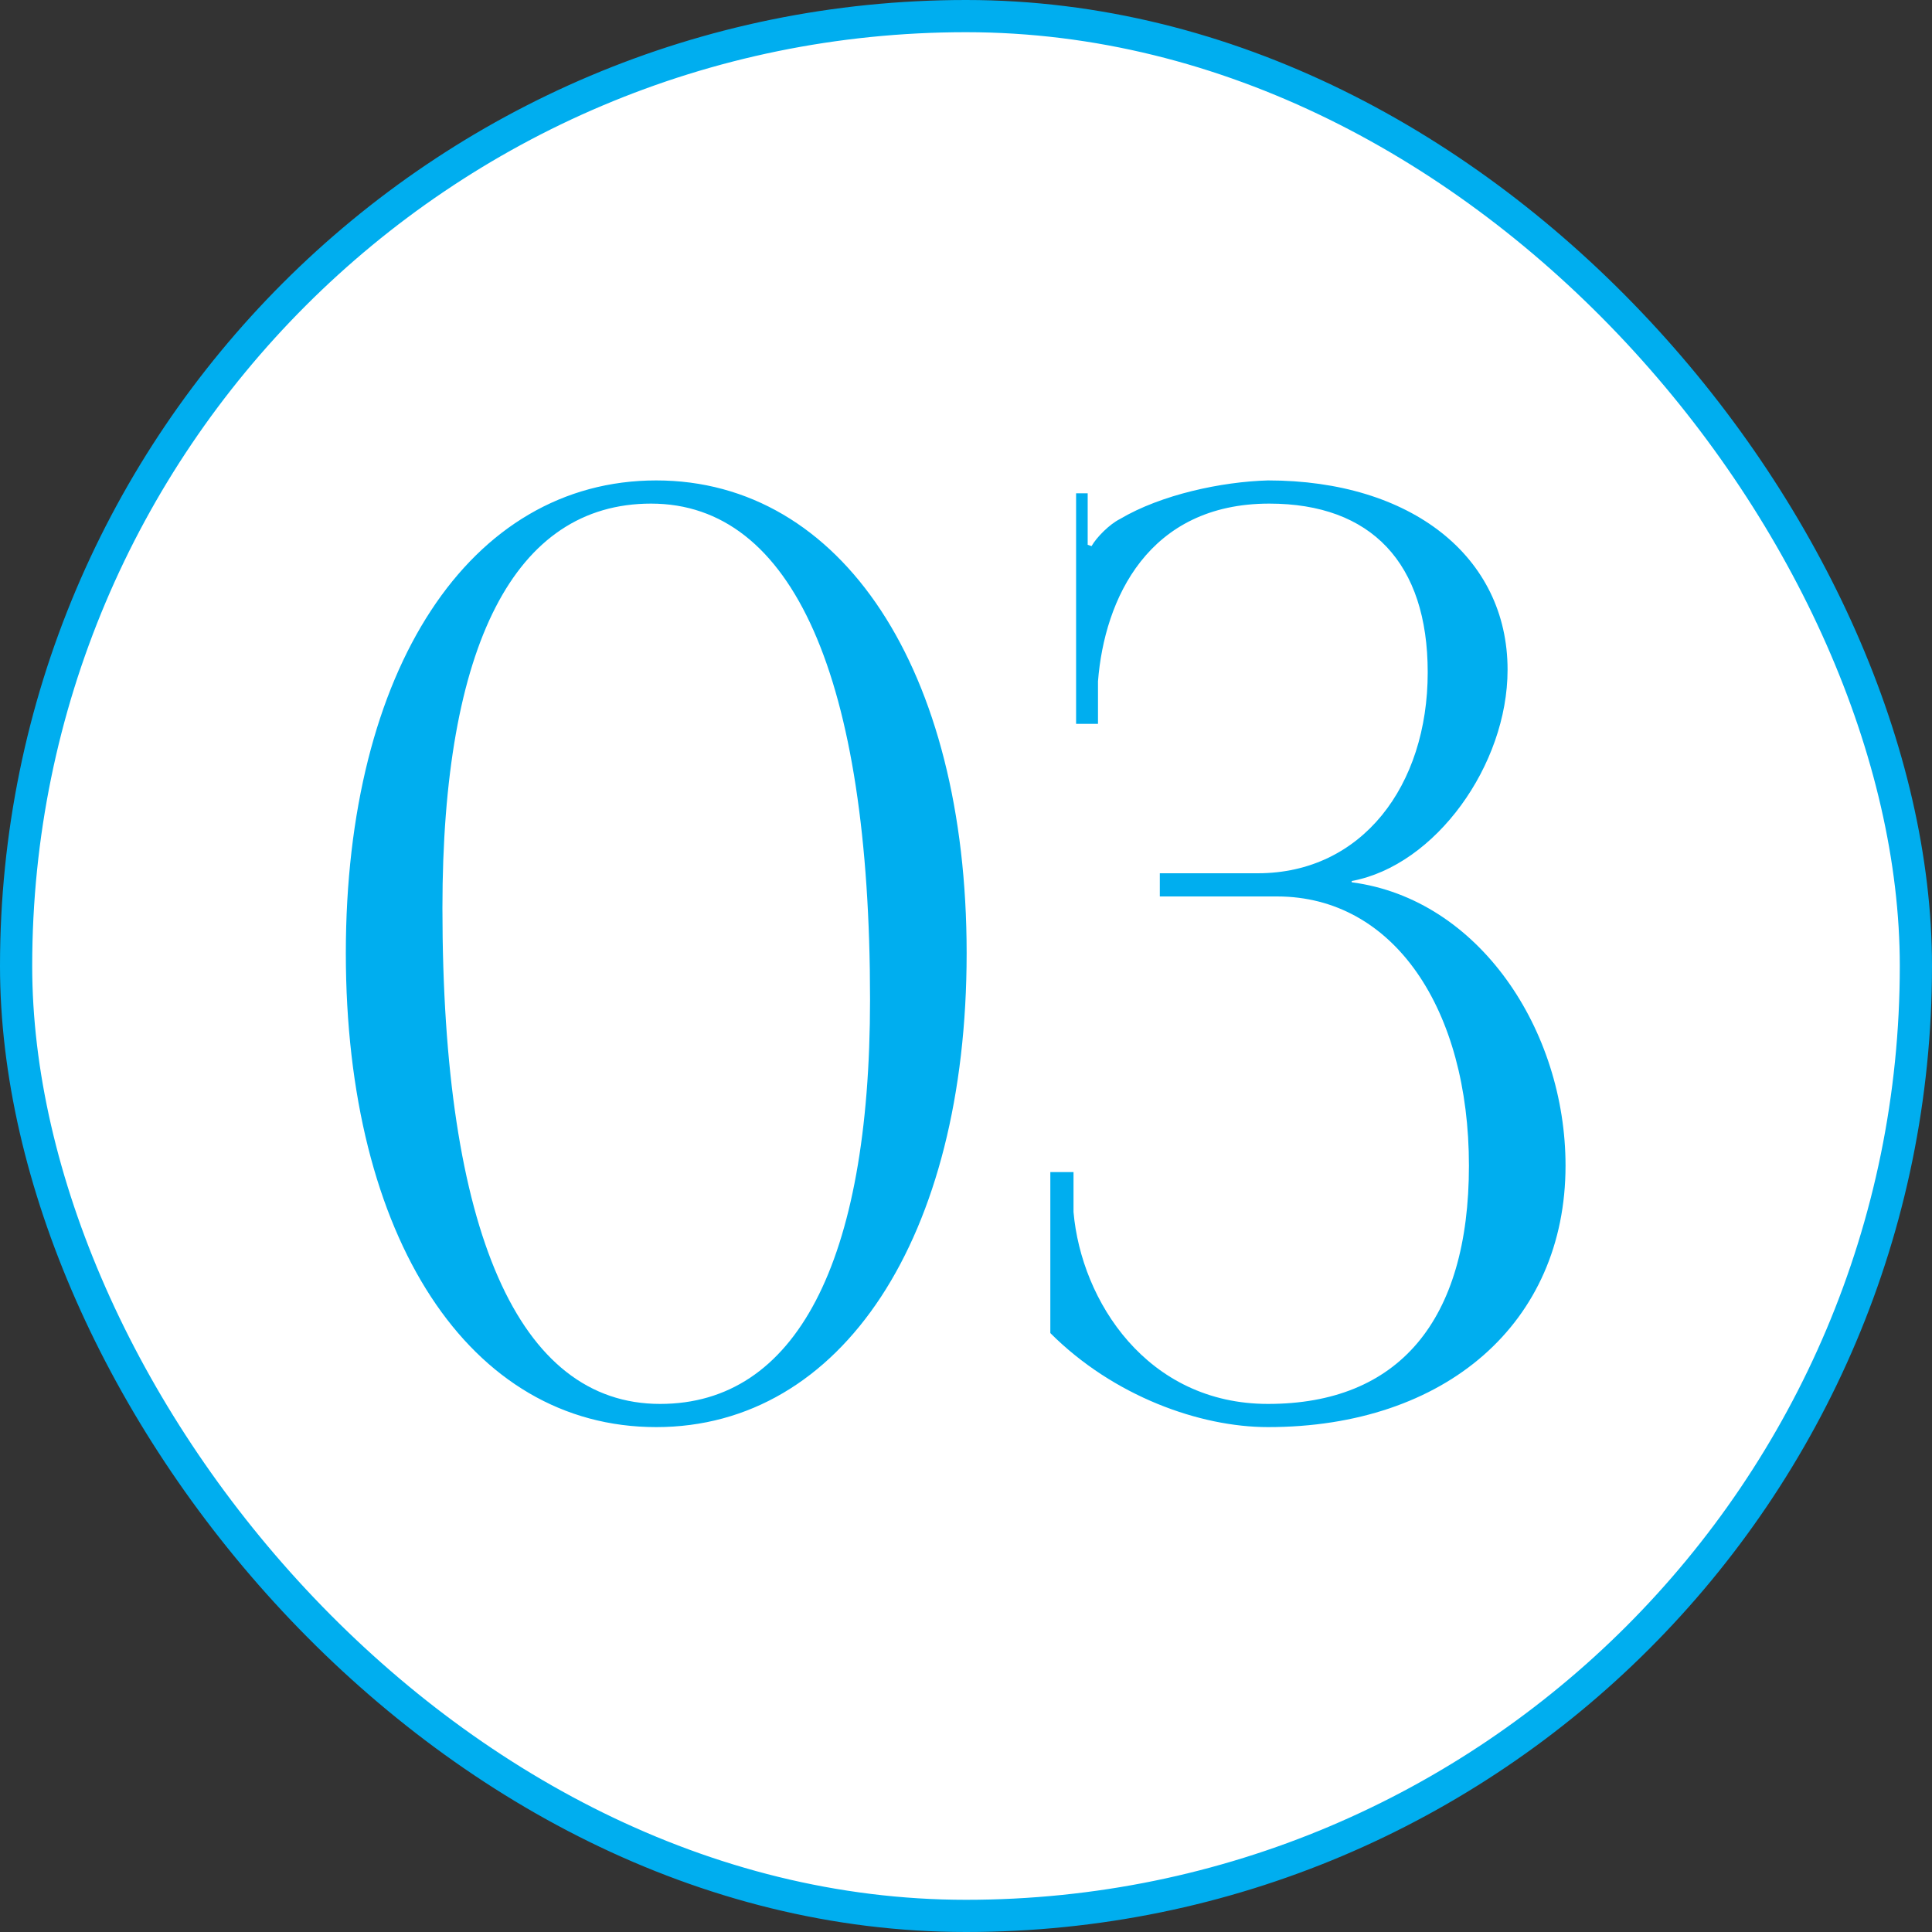
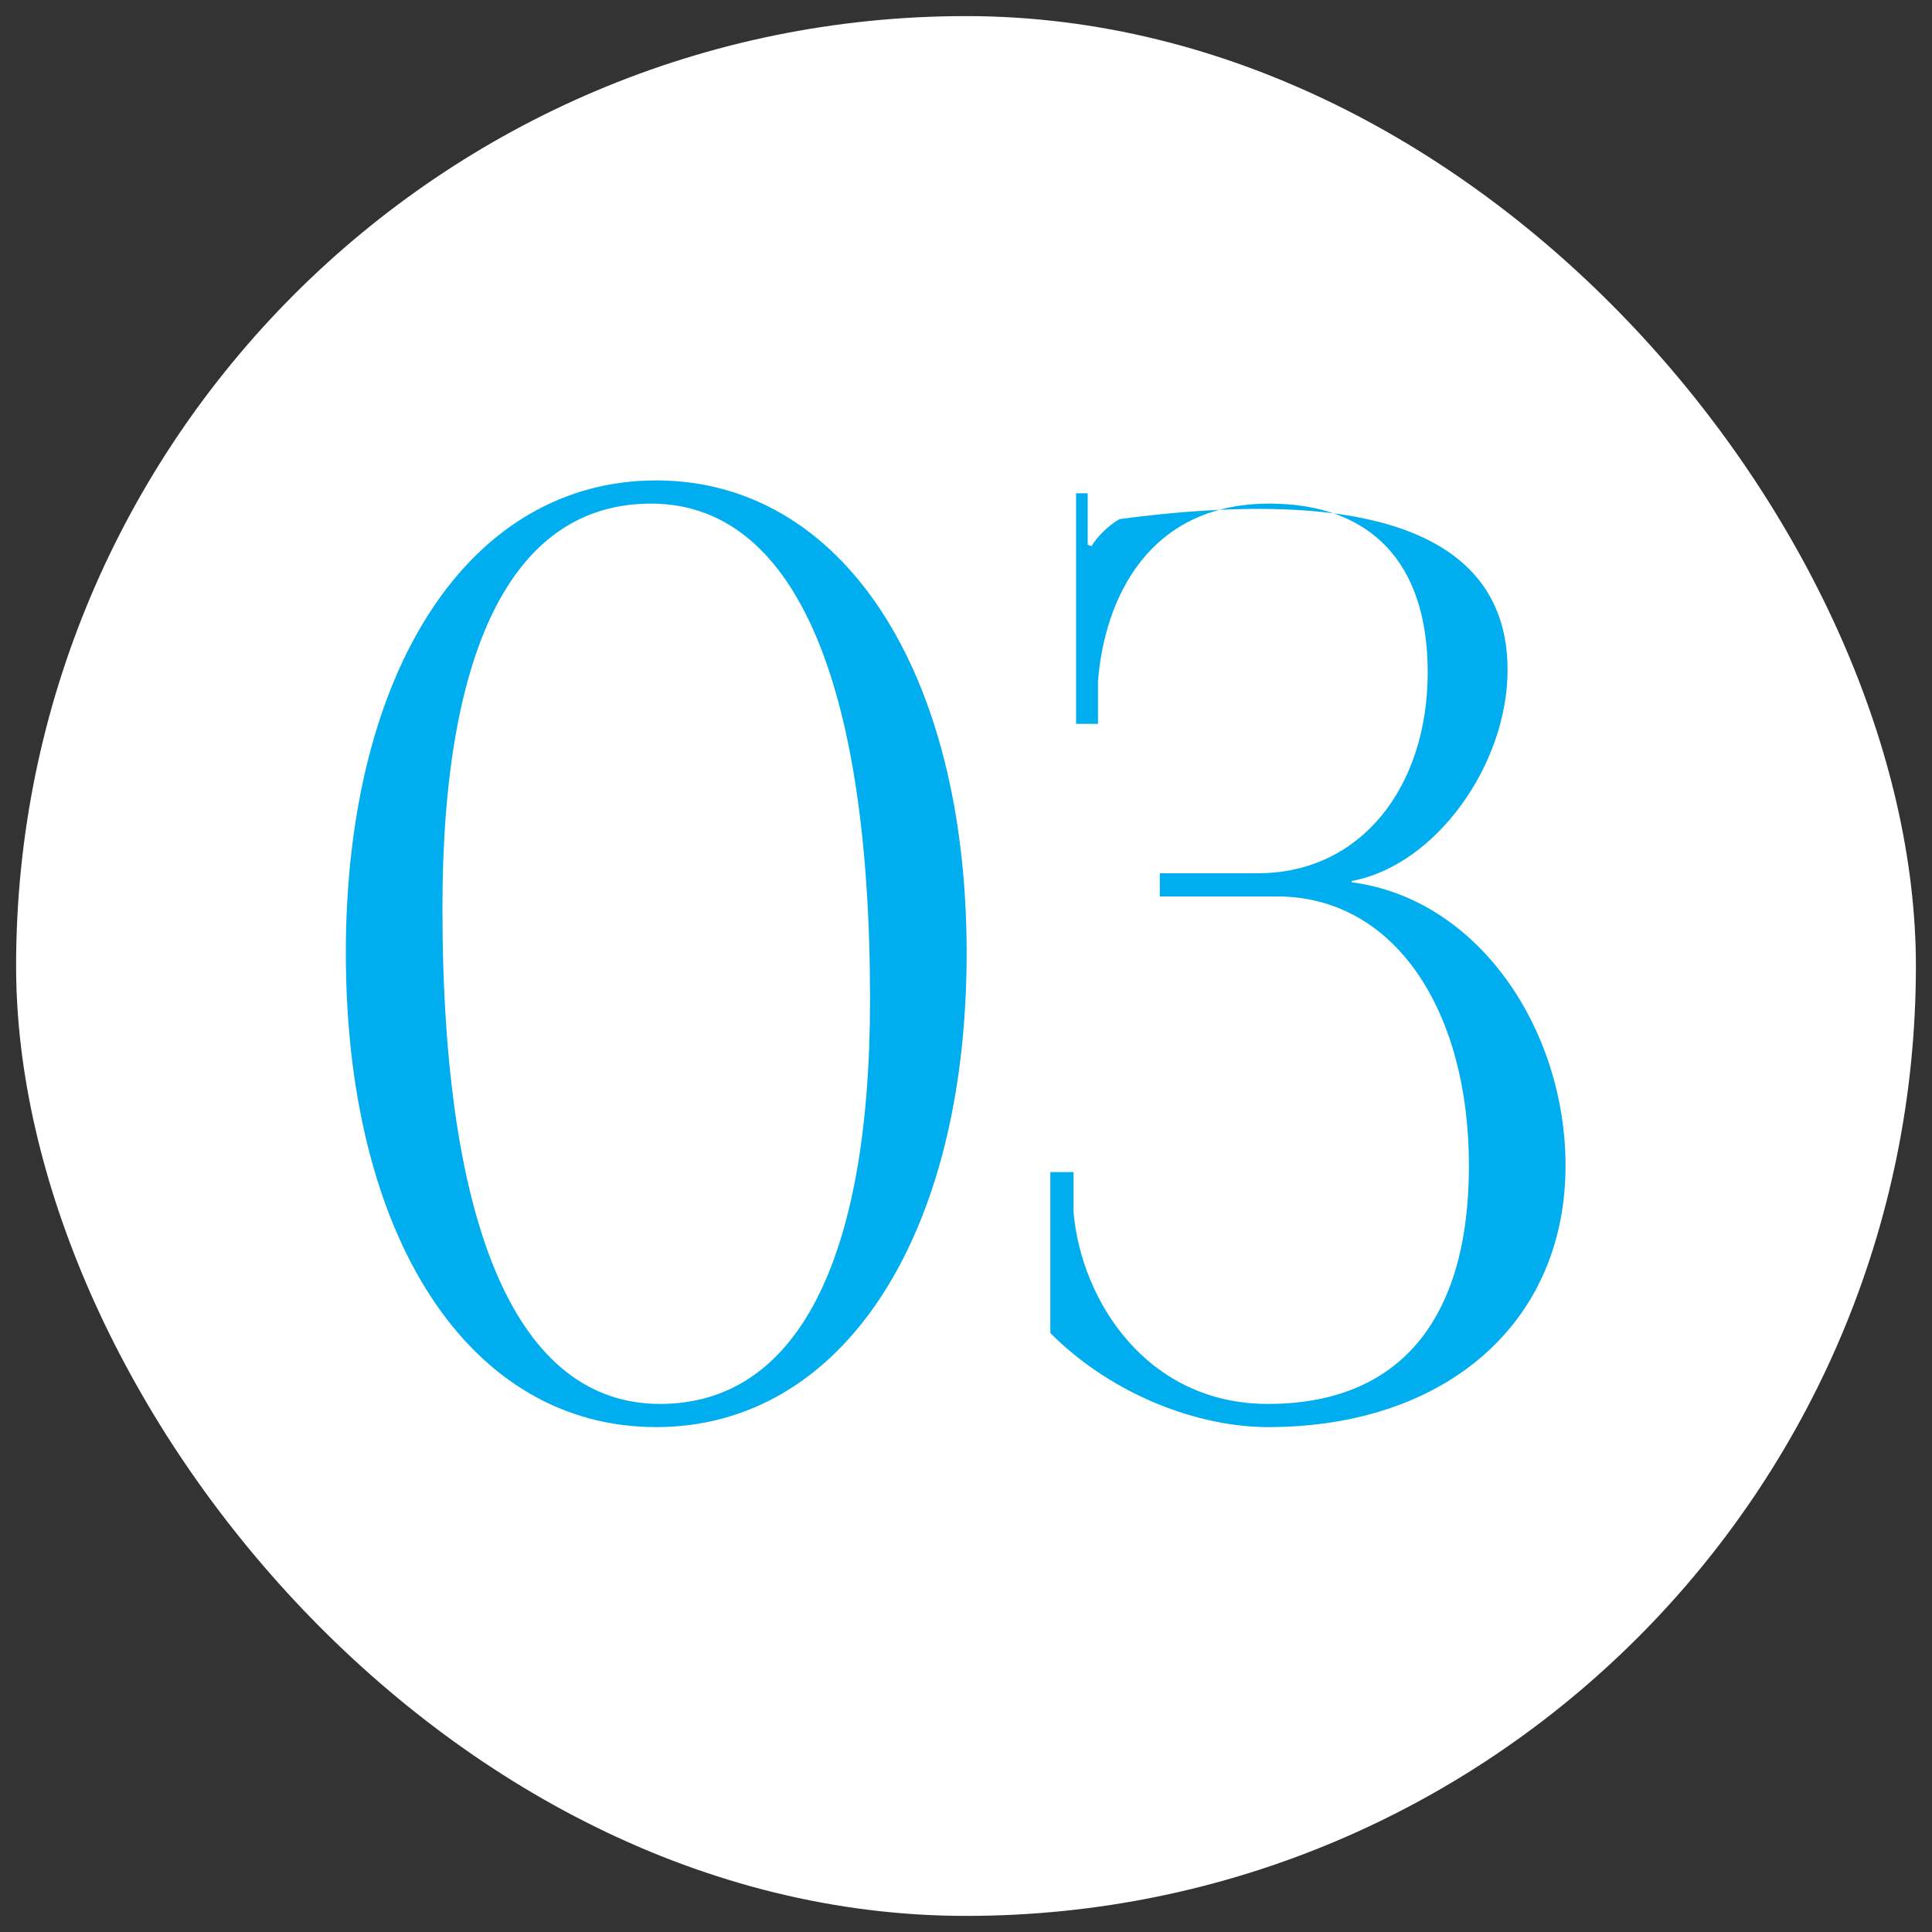
<svg xmlns="http://www.w3.org/2000/svg" width="60" height="60" viewBox="0 0 60 60" fill="none">
  <rect x="0" y="0" width="60" height="60" fill="#333333" stroke="none" />
  <rect x="0.5" y="0.5" width="59" height="59" rx="29.5" fill="white" />
-   <rect x="0.5" y="0.5" width="59" height="59" rx="29.5" stroke="#00AEEF" />
-   <path d="M20.22 15.64C15.98 15.64 13.74 20.04 13.74 28.2C13.74 38.24 16.1 43.6 20.5 43.6C24.7 43.6 27.02 39.24 27.02 31.04C27.02 21.04 24.62 15.64 20.22 15.64ZM20.38 14.92C26.14 14.92 30.02 20.8 30.02 29.6C30.02 38.44 26.14 44.32 20.38 44.32C14.58 44.32 10.74 38.44 10.74 29.6C10.74 20.8 14.58 14.92 20.38 14.92ZM32.619 41.4V36.4H33.339V37.64C33.579 40.4 35.619 43.6 39.379 43.6C43.419 43.6 45.619 41.04 45.619 36.2C45.619 31.36 43.299 27.84 39.659 27.84H36.019V27.12H39.059C42.299 27.12 44.339 24.4 44.339 20.88C44.339 17.48 42.579 15.64 39.419 15.64C35.659 15.64 34.299 18.6 34.099 21.16V22.48H33.419V15.32H33.779V16.92L33.899 16.96C34.059 16.68 34.459 16.28 34.779 16.12C36.059 15.36 37.939 14.96 39.379 14.92C43.819 14.92 46.819 17.28 46.819 20.8C46.819 23.76 44.579 26.88 41.979 27.36V27.4C45.939 27.92 48.619 32 48.619 36.2C48.619 41.08 44.899 44.32 39.379 44.32C37.259 44.32 34.579 43.36 32.619 41.4Z" fill="#00AEEF" />
+   <path d="M20.22 15.64C15.98 15.64 13.74 20.04 13.74 28.2C13.74 38.24 16.1 43.6 20.5 43.6C24.7 43.6 27.02 39.24 27.02 31.04C27.02 21.04 24.62 15.64 20.22 15.64ZM20.38 14.92C26.14 14.92 30.02 20.8 30.02 29.6C30.02 38.44 26.14 44.32 20.38 44.32C14.58 44.32 10.74 38.44 10.74 29.6C10.74 20.8 14.58 14.92 20.38 14.92ZM32.619 41.4V36.4H33.339V37.64C33.579 40.4 35.619 43.6 39.379 43.6C43.419 43.6 45.619 41.04 45.619 36.2C45.619 31.36 43.299 27.84 39.659 27.84H36.019V27.12H39.059C42.299 27.12 44.339 24.4 44.339 20.88C44.339 17.48 42.579 15.64 39.419 15.64C35.659 15.64 34.299 18.6 34.099 21.16V22.48H33.419V15.32H33.779V16.92L33.899 16.96C34.059 16.68 34.459 16.28 34.779 16.12C43.819 14.92 46.819 17.28 46.819 20.8C46.819 23.76 44.579 26.88 41.979 27.36V27.4C45.939 27.92 48.619 32 48.619 36.2C48.619 41.08 44.899 44.32 39.379 44.32C37.259 44.32 34.579 43.36 32.619 41.4Z" fill="#00AEEF" />
</svg>